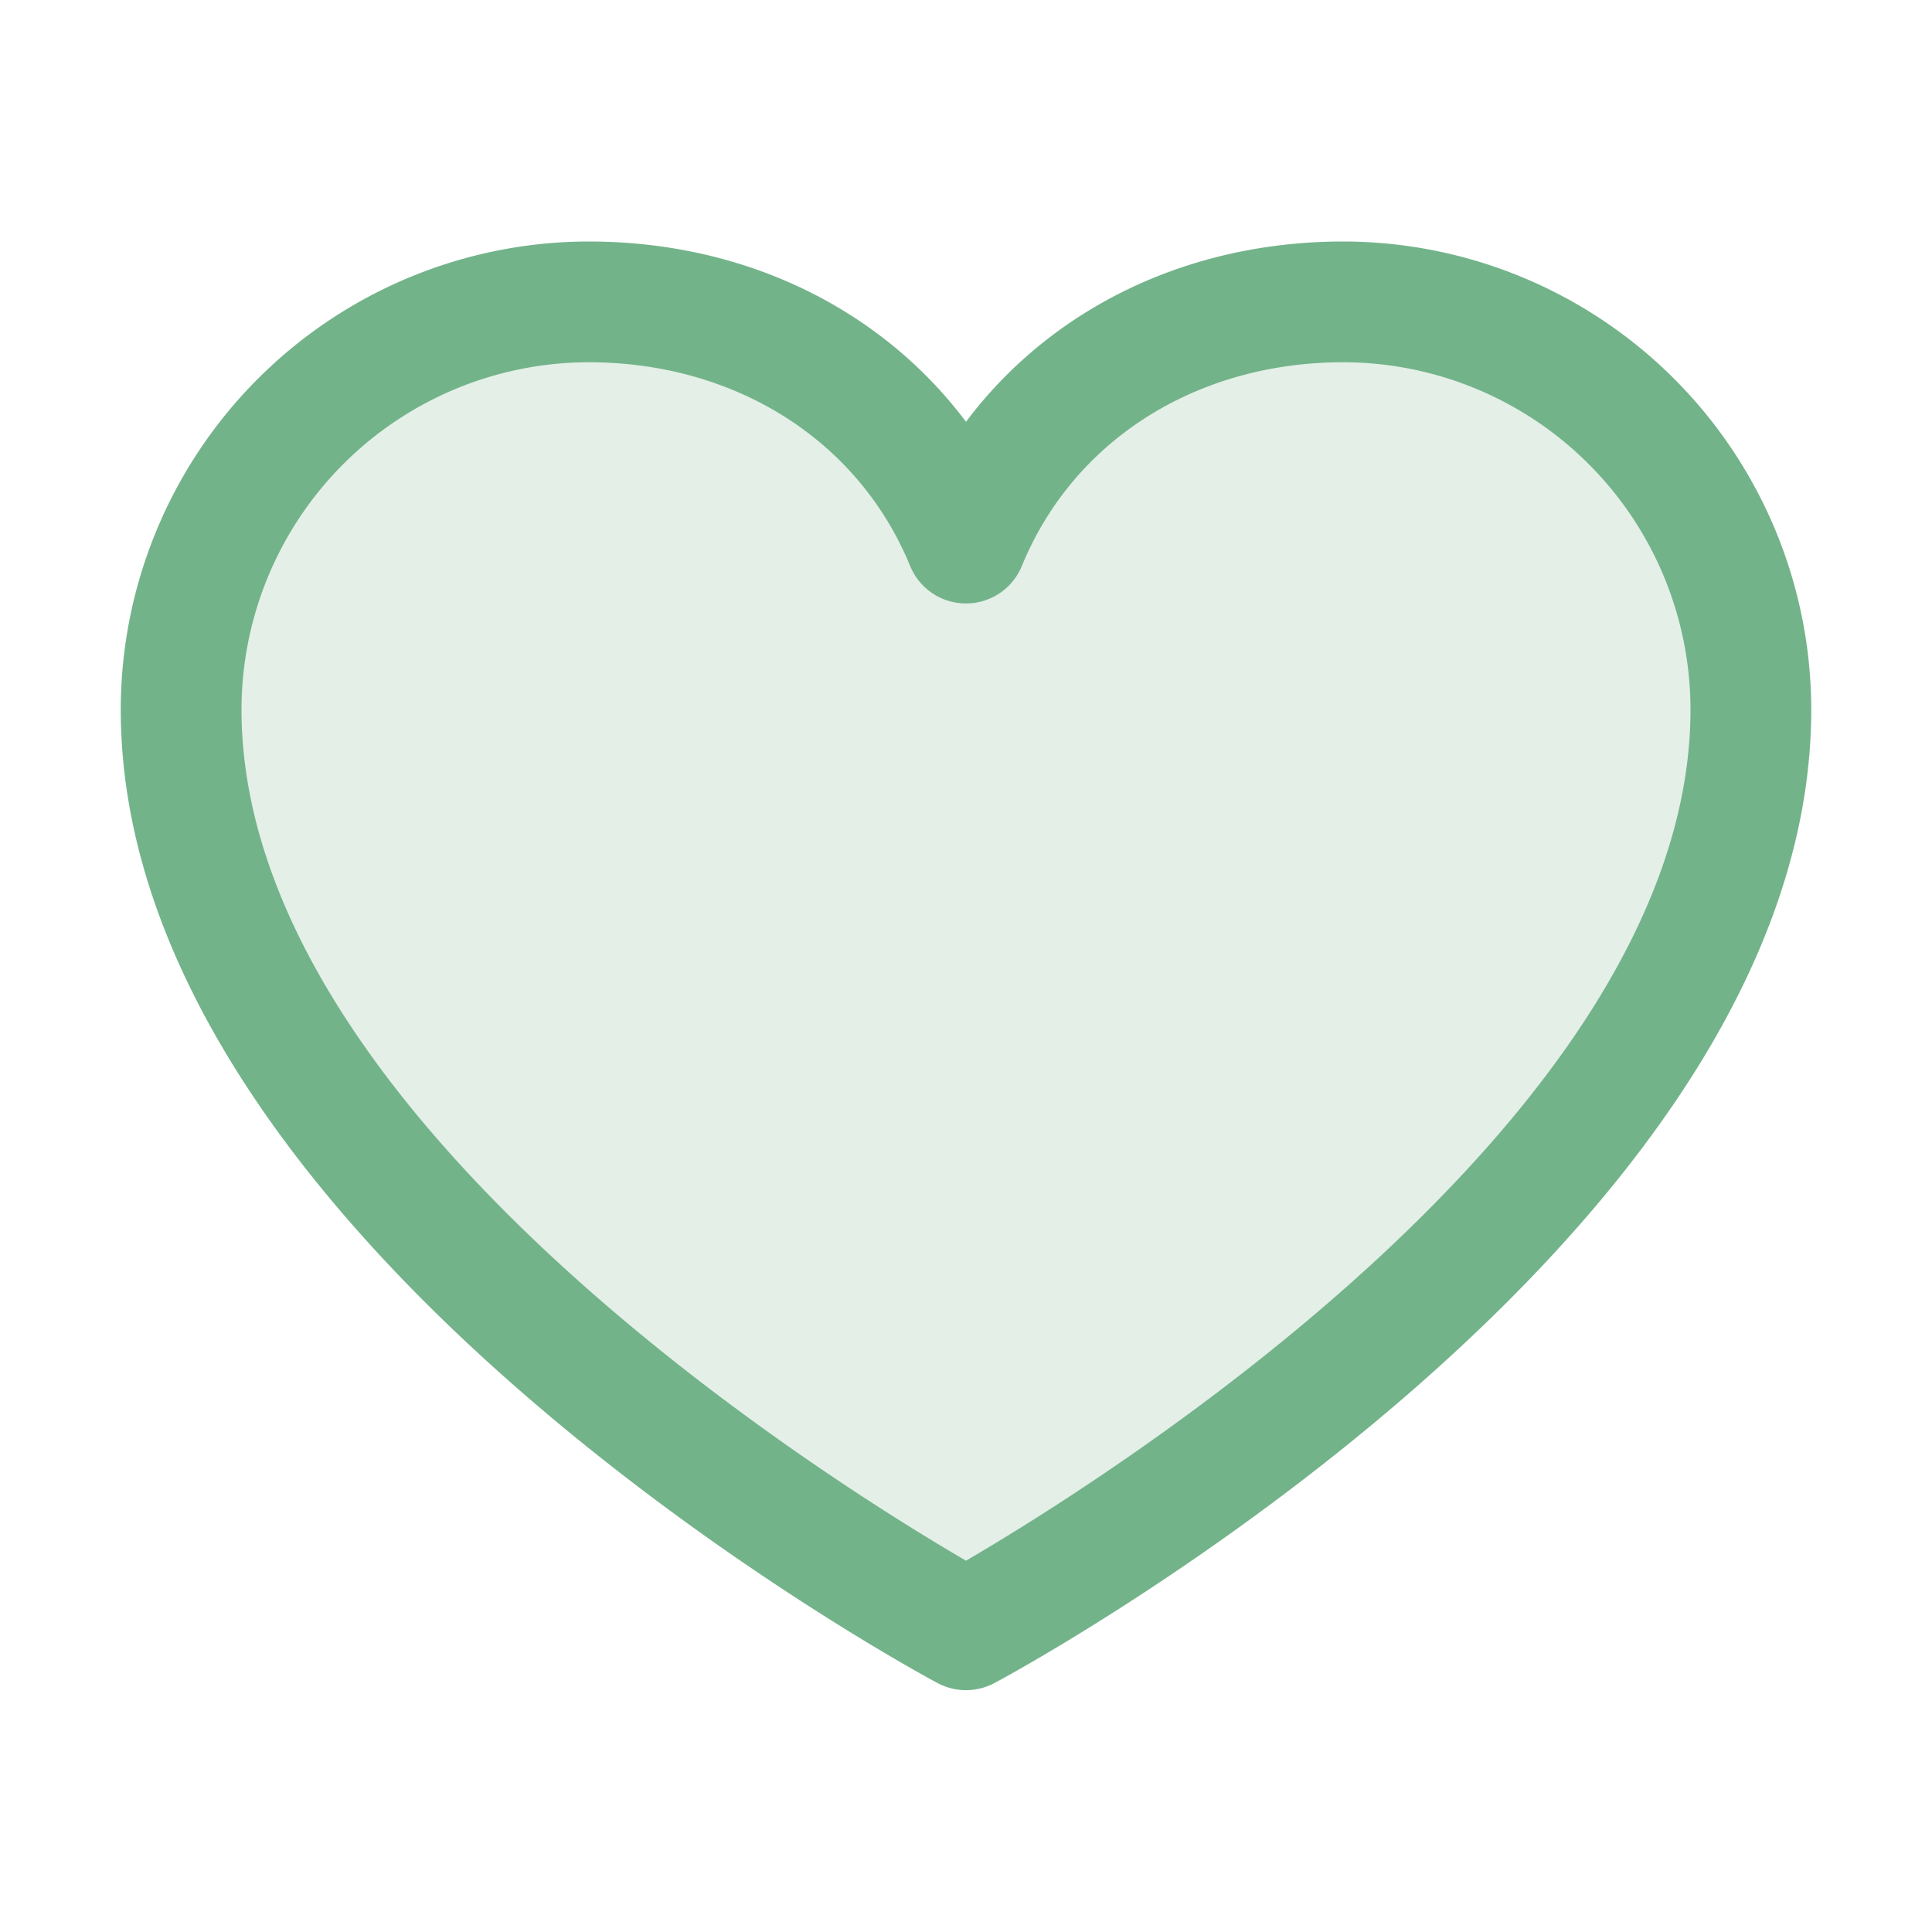
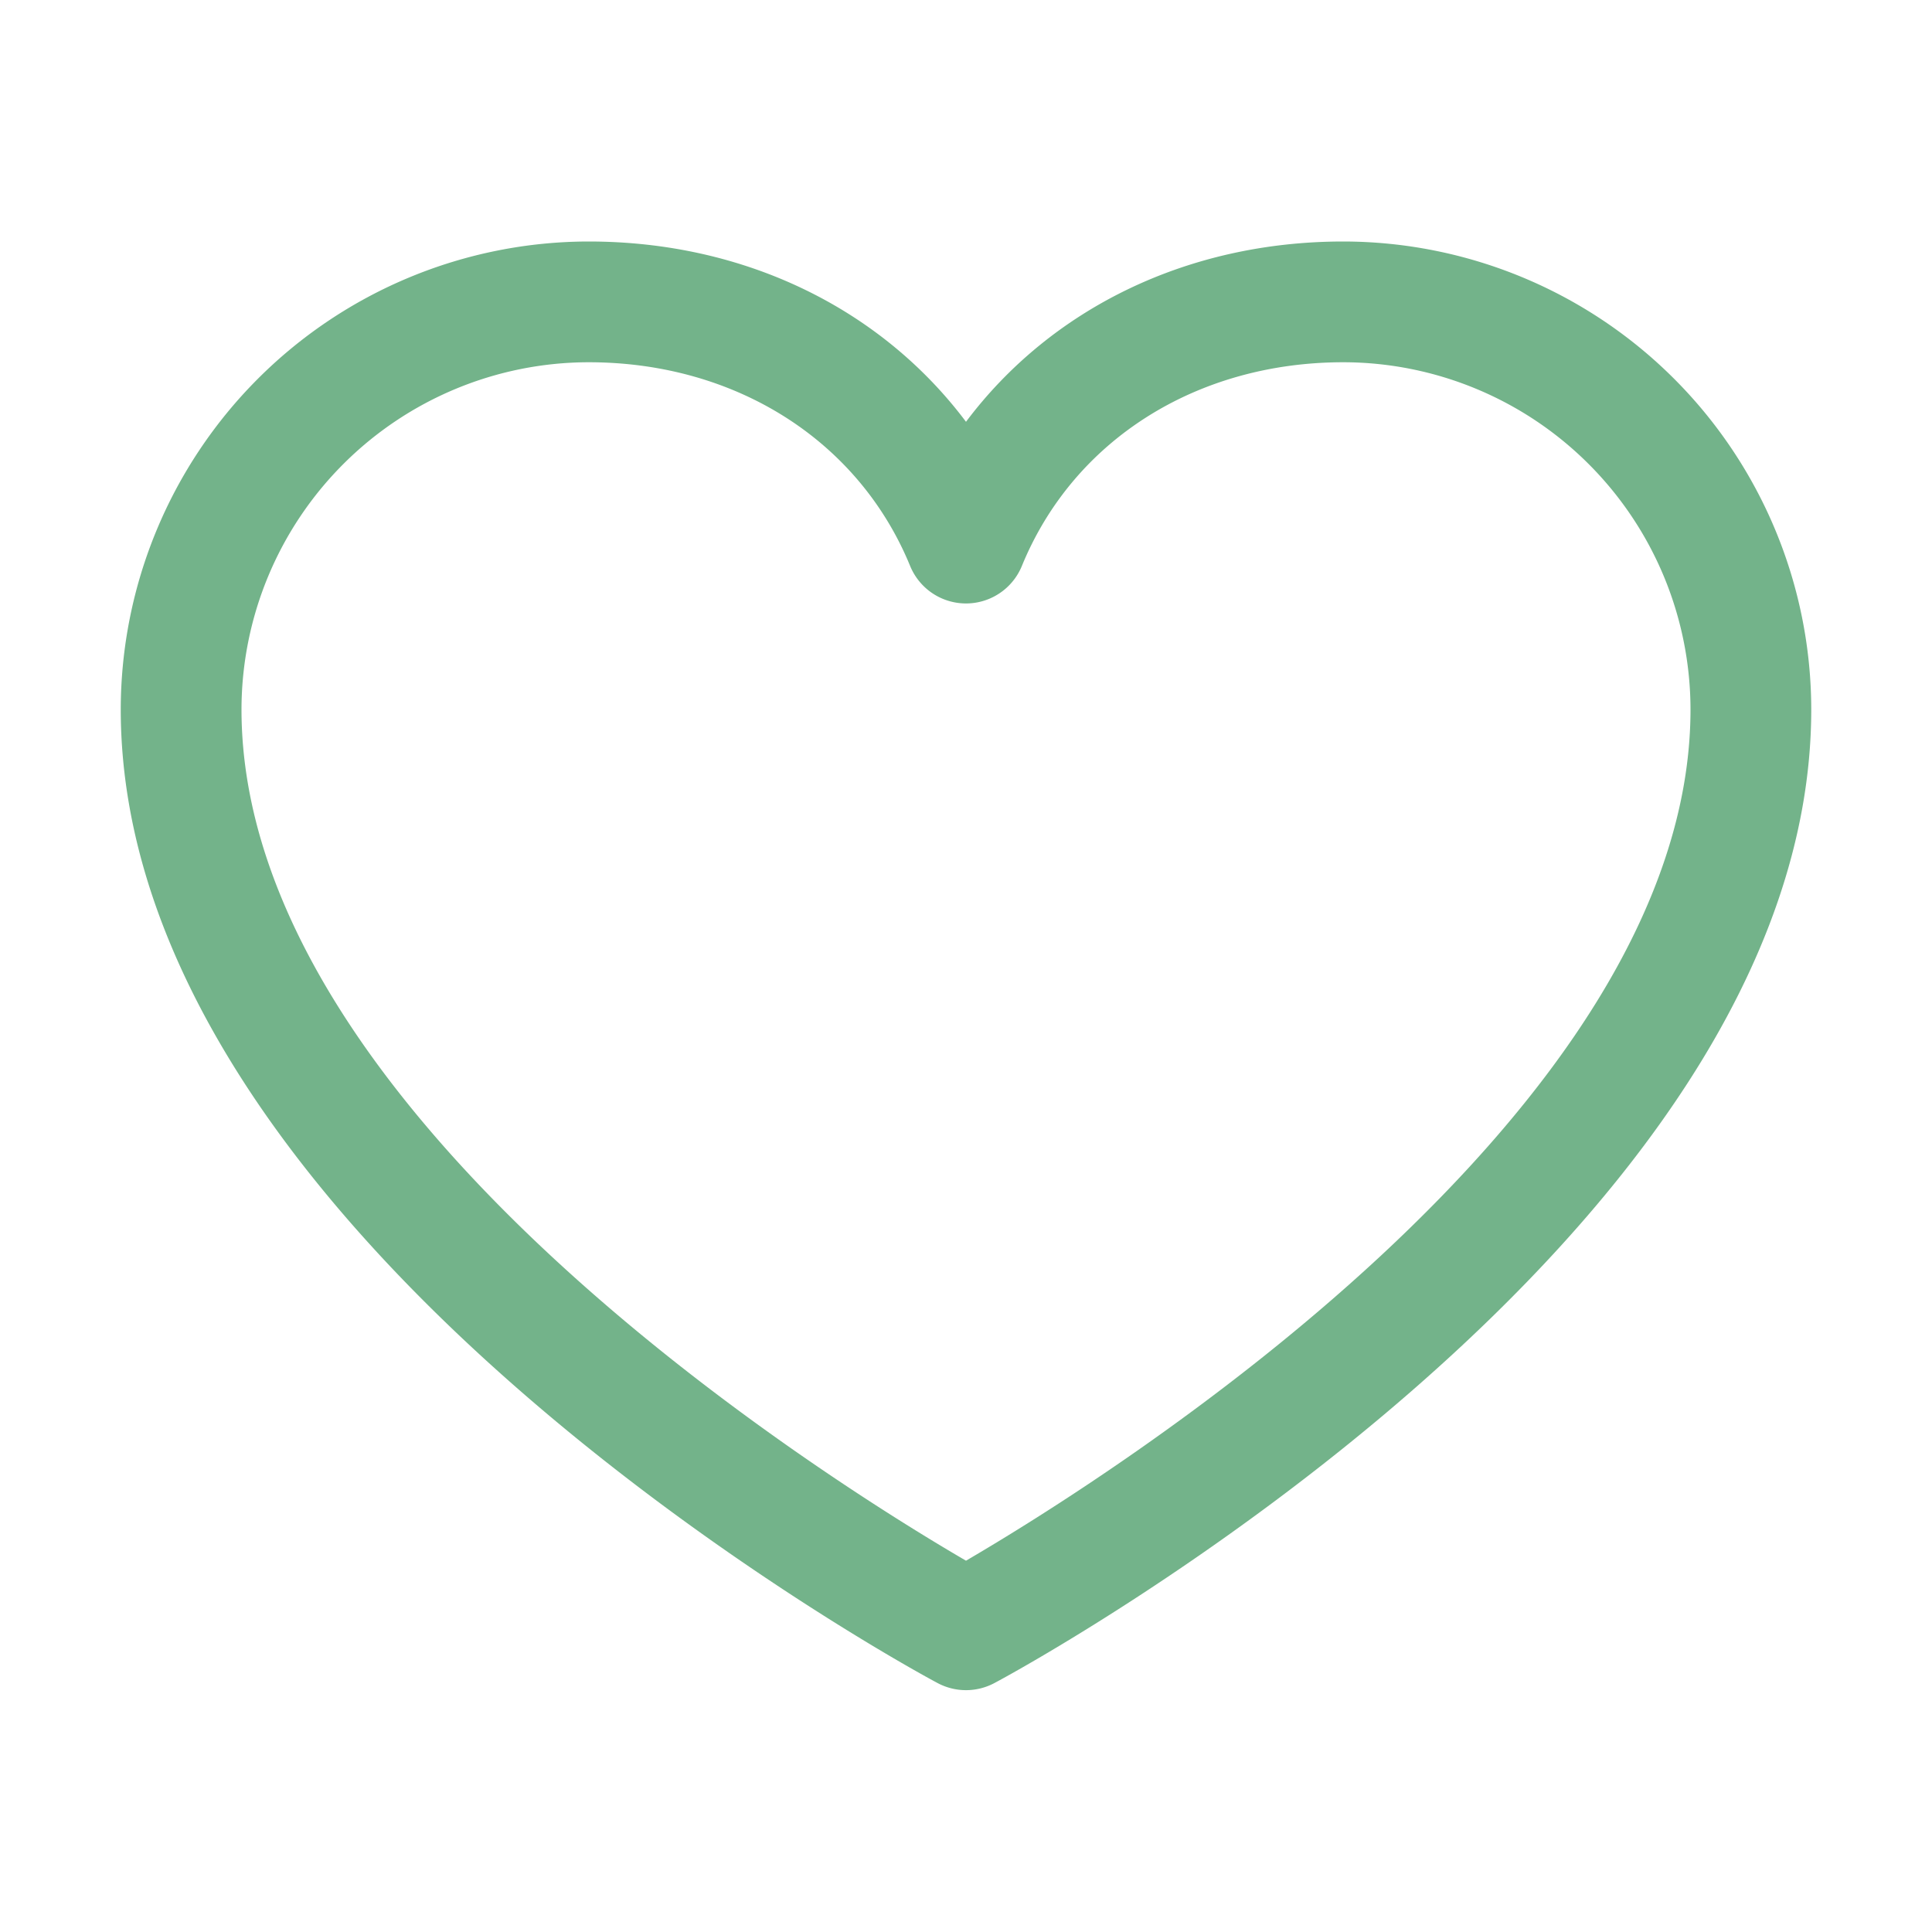
<svg xmlns="http://www.w3.org/2000/svg" width="24" height="24" viewBox="0 0 256 256">
  <g fill="#73b38a">
-     <path d="M232 94c0 66-104 122-104 122S24 160 24 94a54 54 0 0 1 54-54c22.59 0 41.94 12.31 50 32c8.06-19.69 27.41-32 50-32a54 54 0 0 1 54 54" opacity="0.2" />
    <path d="M178 32c-20.65 0-38.73 8.88-50 23.89C116.73 40.88 98.65 32 78 32a62.07 62.07 0 0 0-62 62c0 70 103.79 126.66 108.21 129a8 8 0 0 0 7.58 0C136.21 220.66 240 164 240 94a62.07 62.07 0 0 0-62-62m-50 174.8C109.74 196.16 32 147.69 32 94a46.06 46.06 0 0 1 46-46c19.45 0 35.78 10.36 42.6 27a8 8 0 0 0 14.8 0c6.82-16.67 23.15-27 42.6-27a46.06 46.06 0 0 1 46 46c0 53.61-77.76 102.15-96 112.8" />
  </g>
</svg>